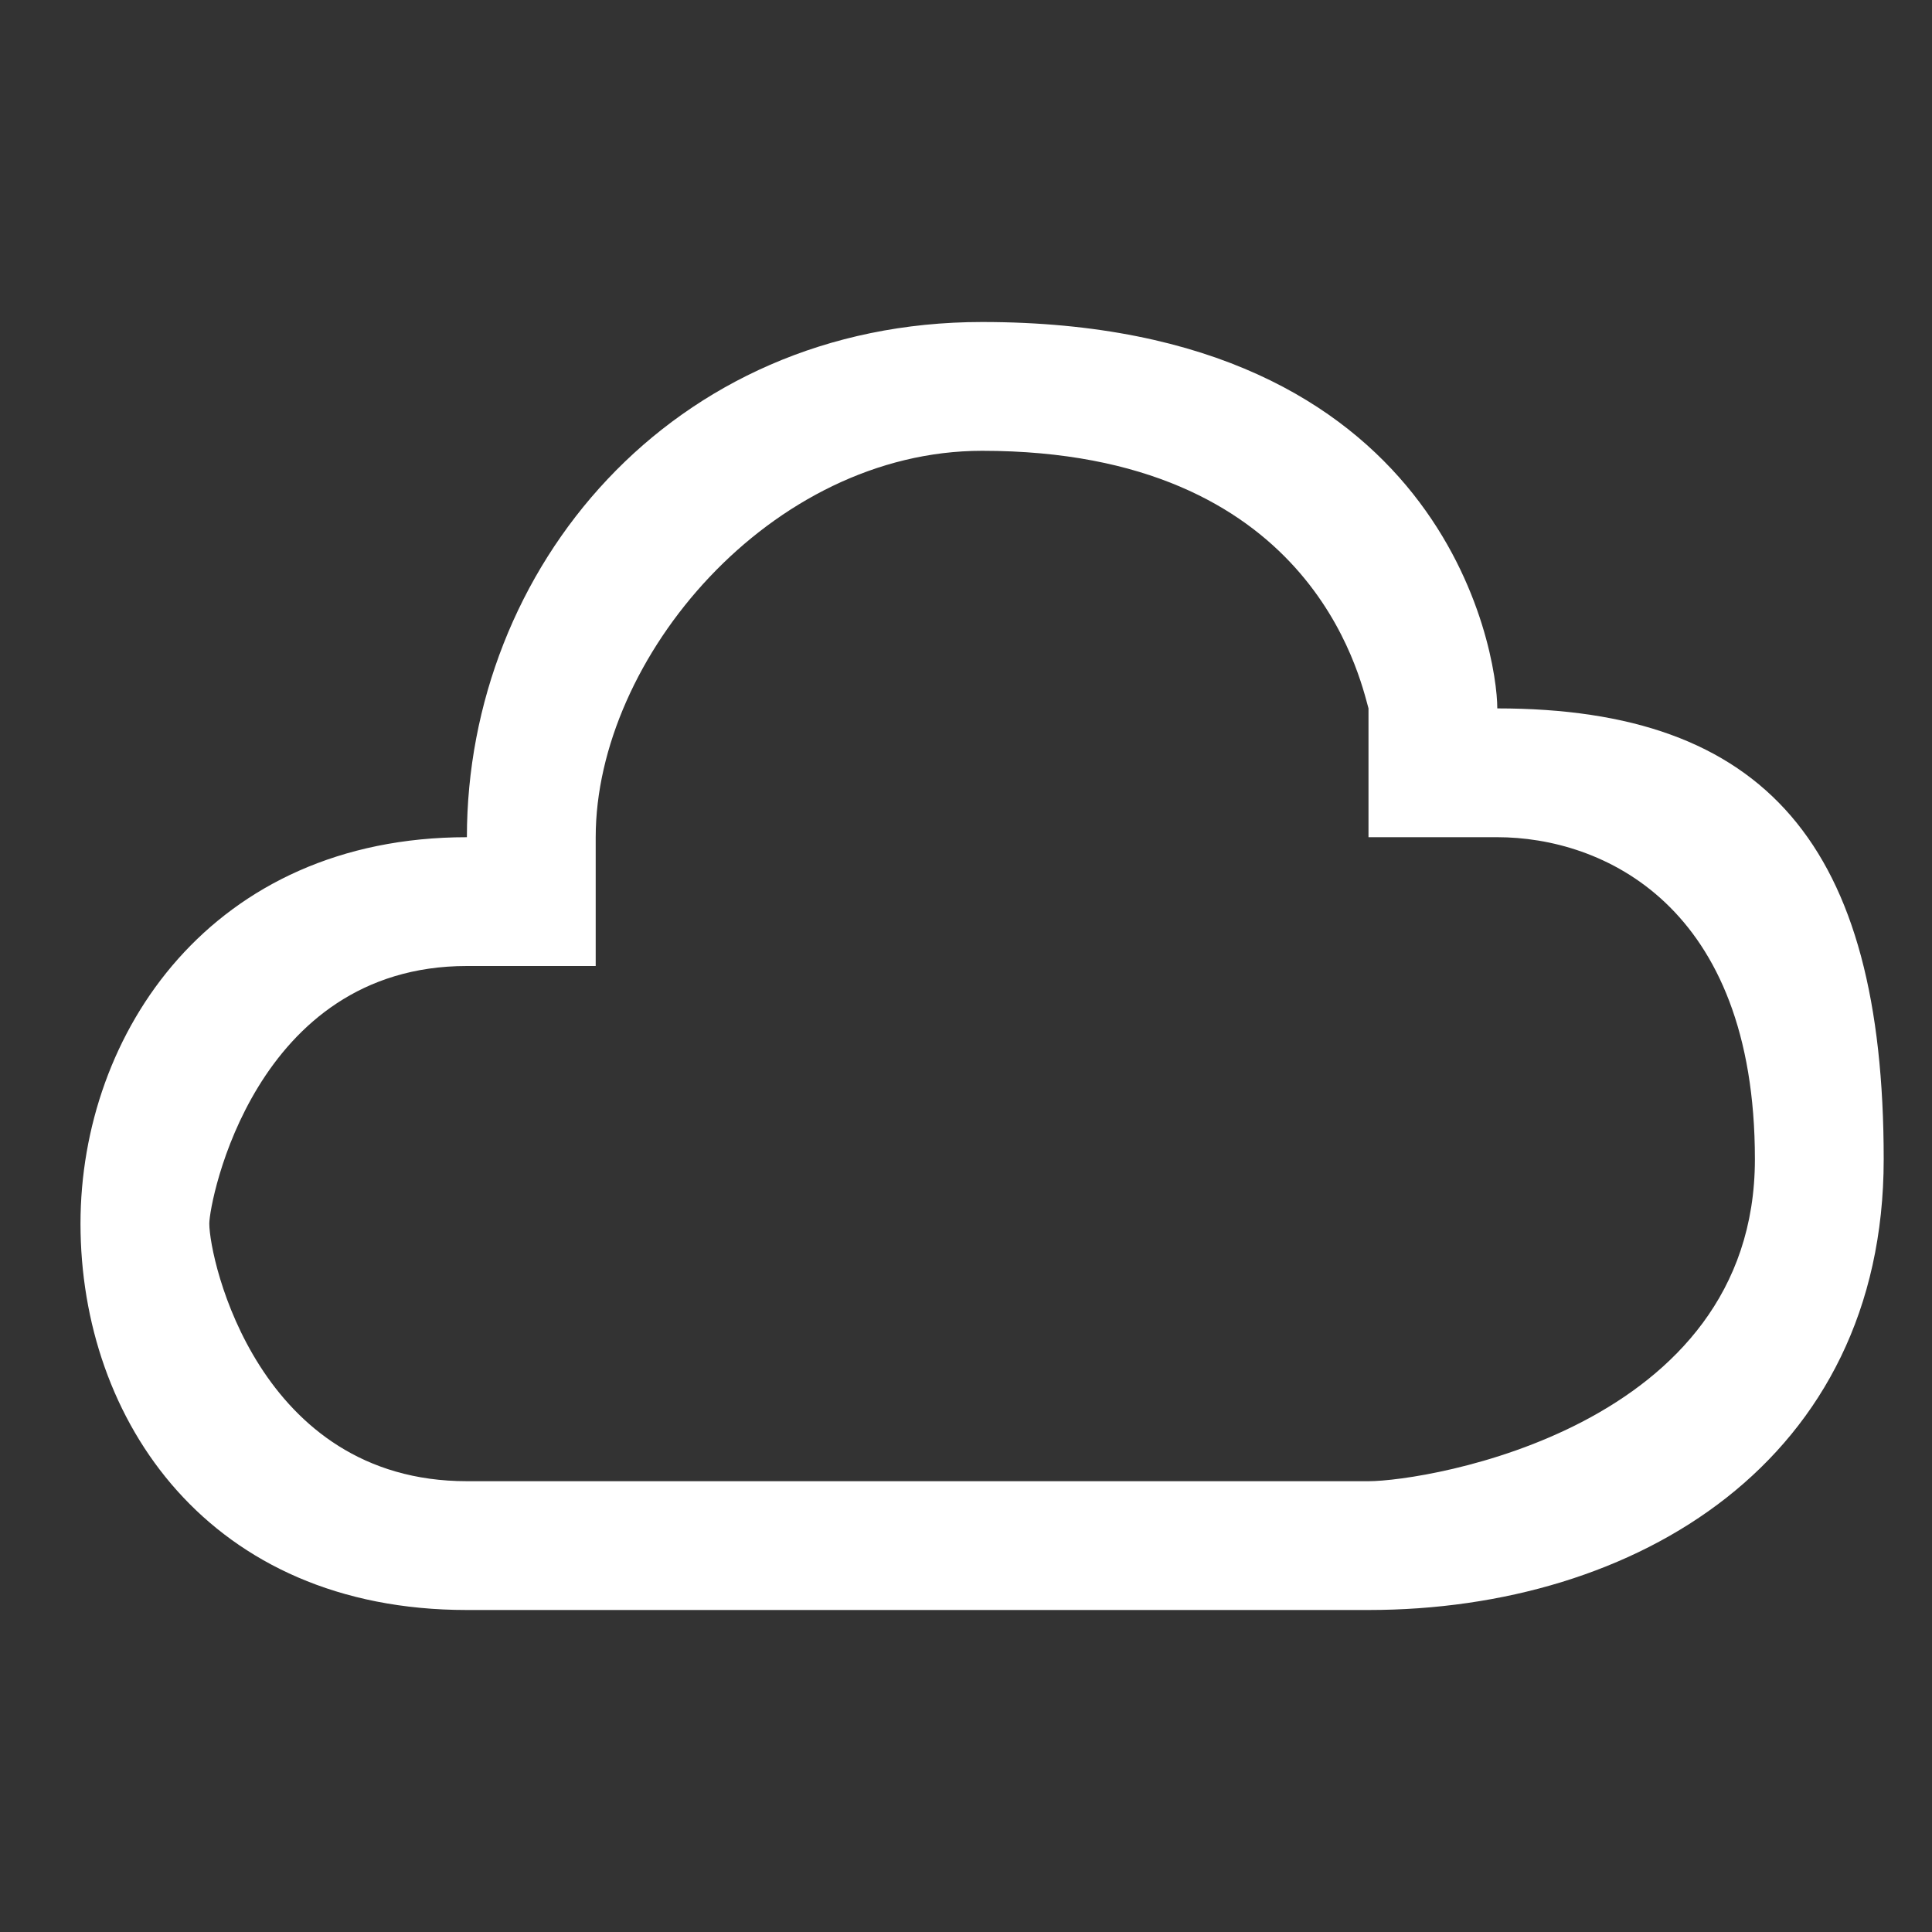
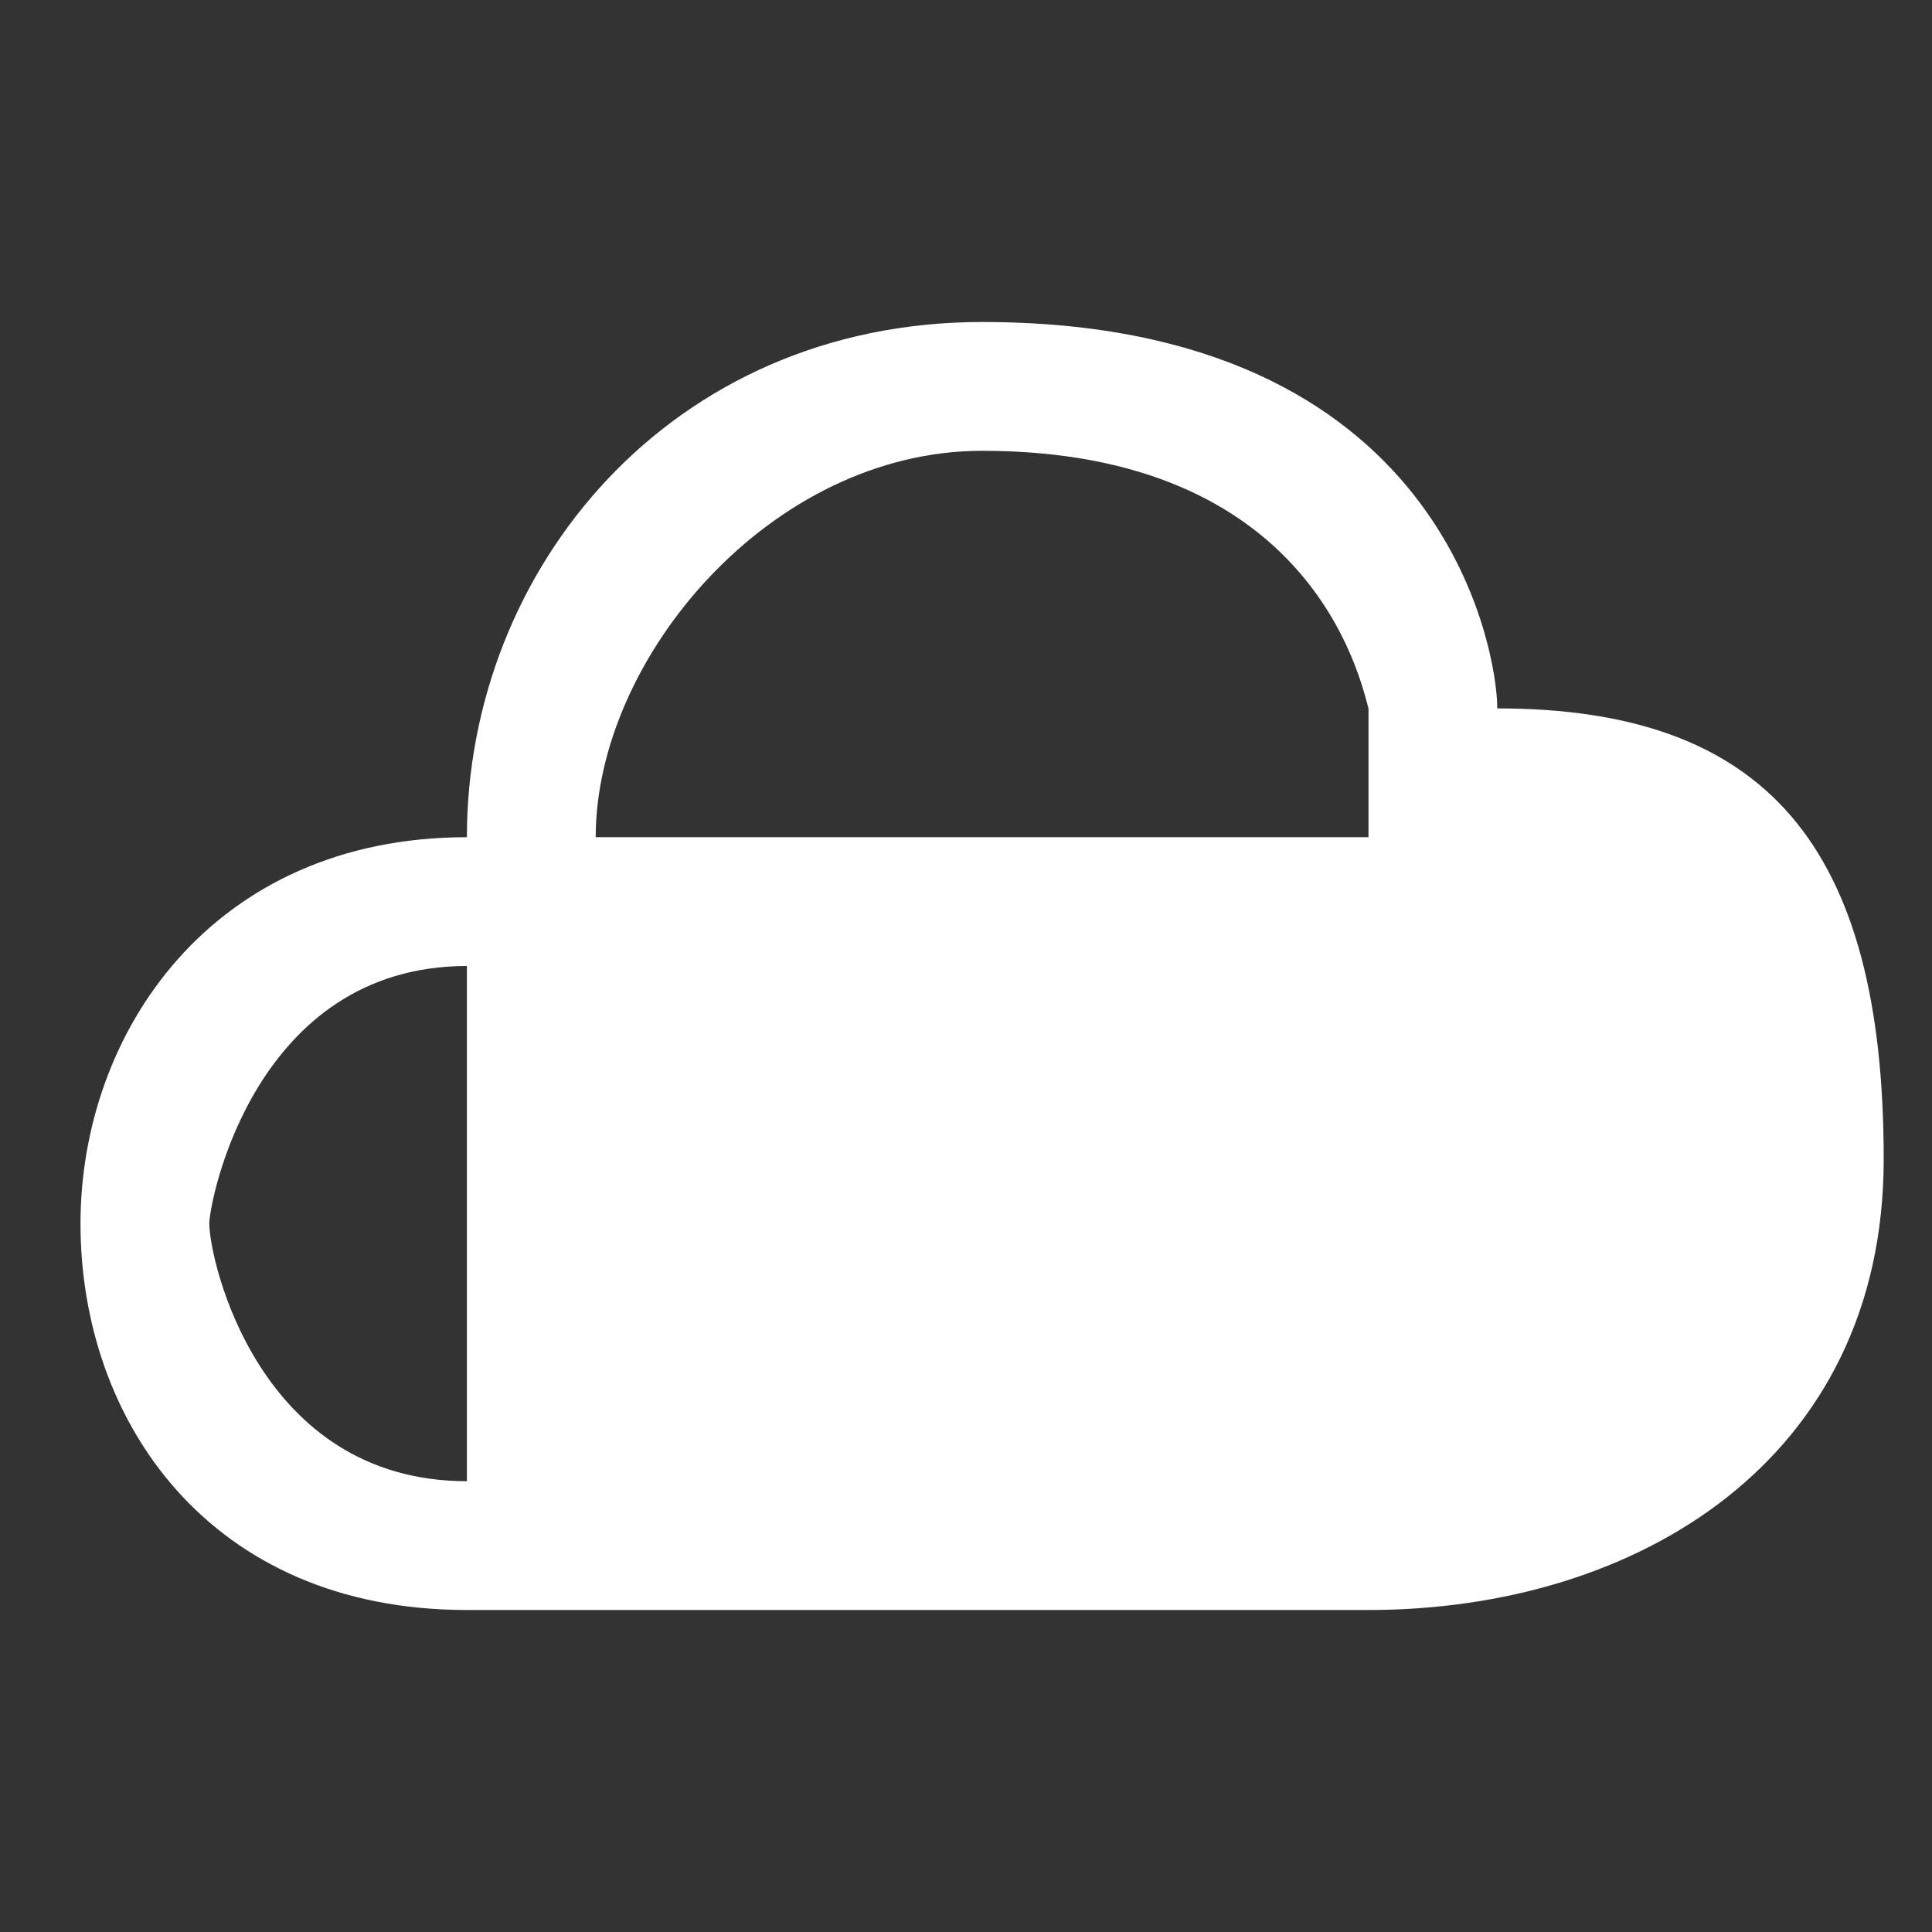
<svg xmlns="http://www.w3.org/2000/svg" width="24" height="24" fill="none">
  <rect width="100%" height="100%" fill="#333333" stroke="none" />
-   <path fill="#fff" d="M18.6 8.8c0-.704-.656-4.8-6.4-4.8-3.872 0-6.4 3.072-6.4 6.4-3.168 0-4.8 2.432-4.8 4.8C1 17.648 2.6 20 5.8 20v-1.6c-2.592 0-3.2-2.752-3.2-3.2 0-.272.56-3.2 3.2-3.2h1.6v-1.6c0-2.224 2.176-4.8 4.8-4.8 4.08 0 4.688 2.8 4.8 3.2v1.6h1.6c1.296 0 3.2.832 3.2 4 0 3.344-4.08 4-4.8 4H5.8V20H17c3.328 0 6.4-1.856 6.4-5.6 0-3.904-1.472-5.6-4.8-5.6z" />
+   <path fill="#fff" d="M18.6 8.8c0-.704-.656-4.8-6.4-4.8-3.872 0-6.4 3.072-6.4 6.4-3.168 0-4.8 2.432-4.8 4.8C1 17.648 2.6 20 5.8 20v-1.6c-2.592 0-3.2-2.752-3.2-3.2 0-.272.56-3.2 3.2-3.2h1.6v-1.6c0-2.224 2.176-4.8 4.8-4.8 4.08 0 4.688 2.8 4.8 3.2v1.6h1.6H5.8V20H17c3.328 0 6.4-1.856 6.4-5.6 0-3.904-1.472-5.6-4.8-5.6z" />
</svg>